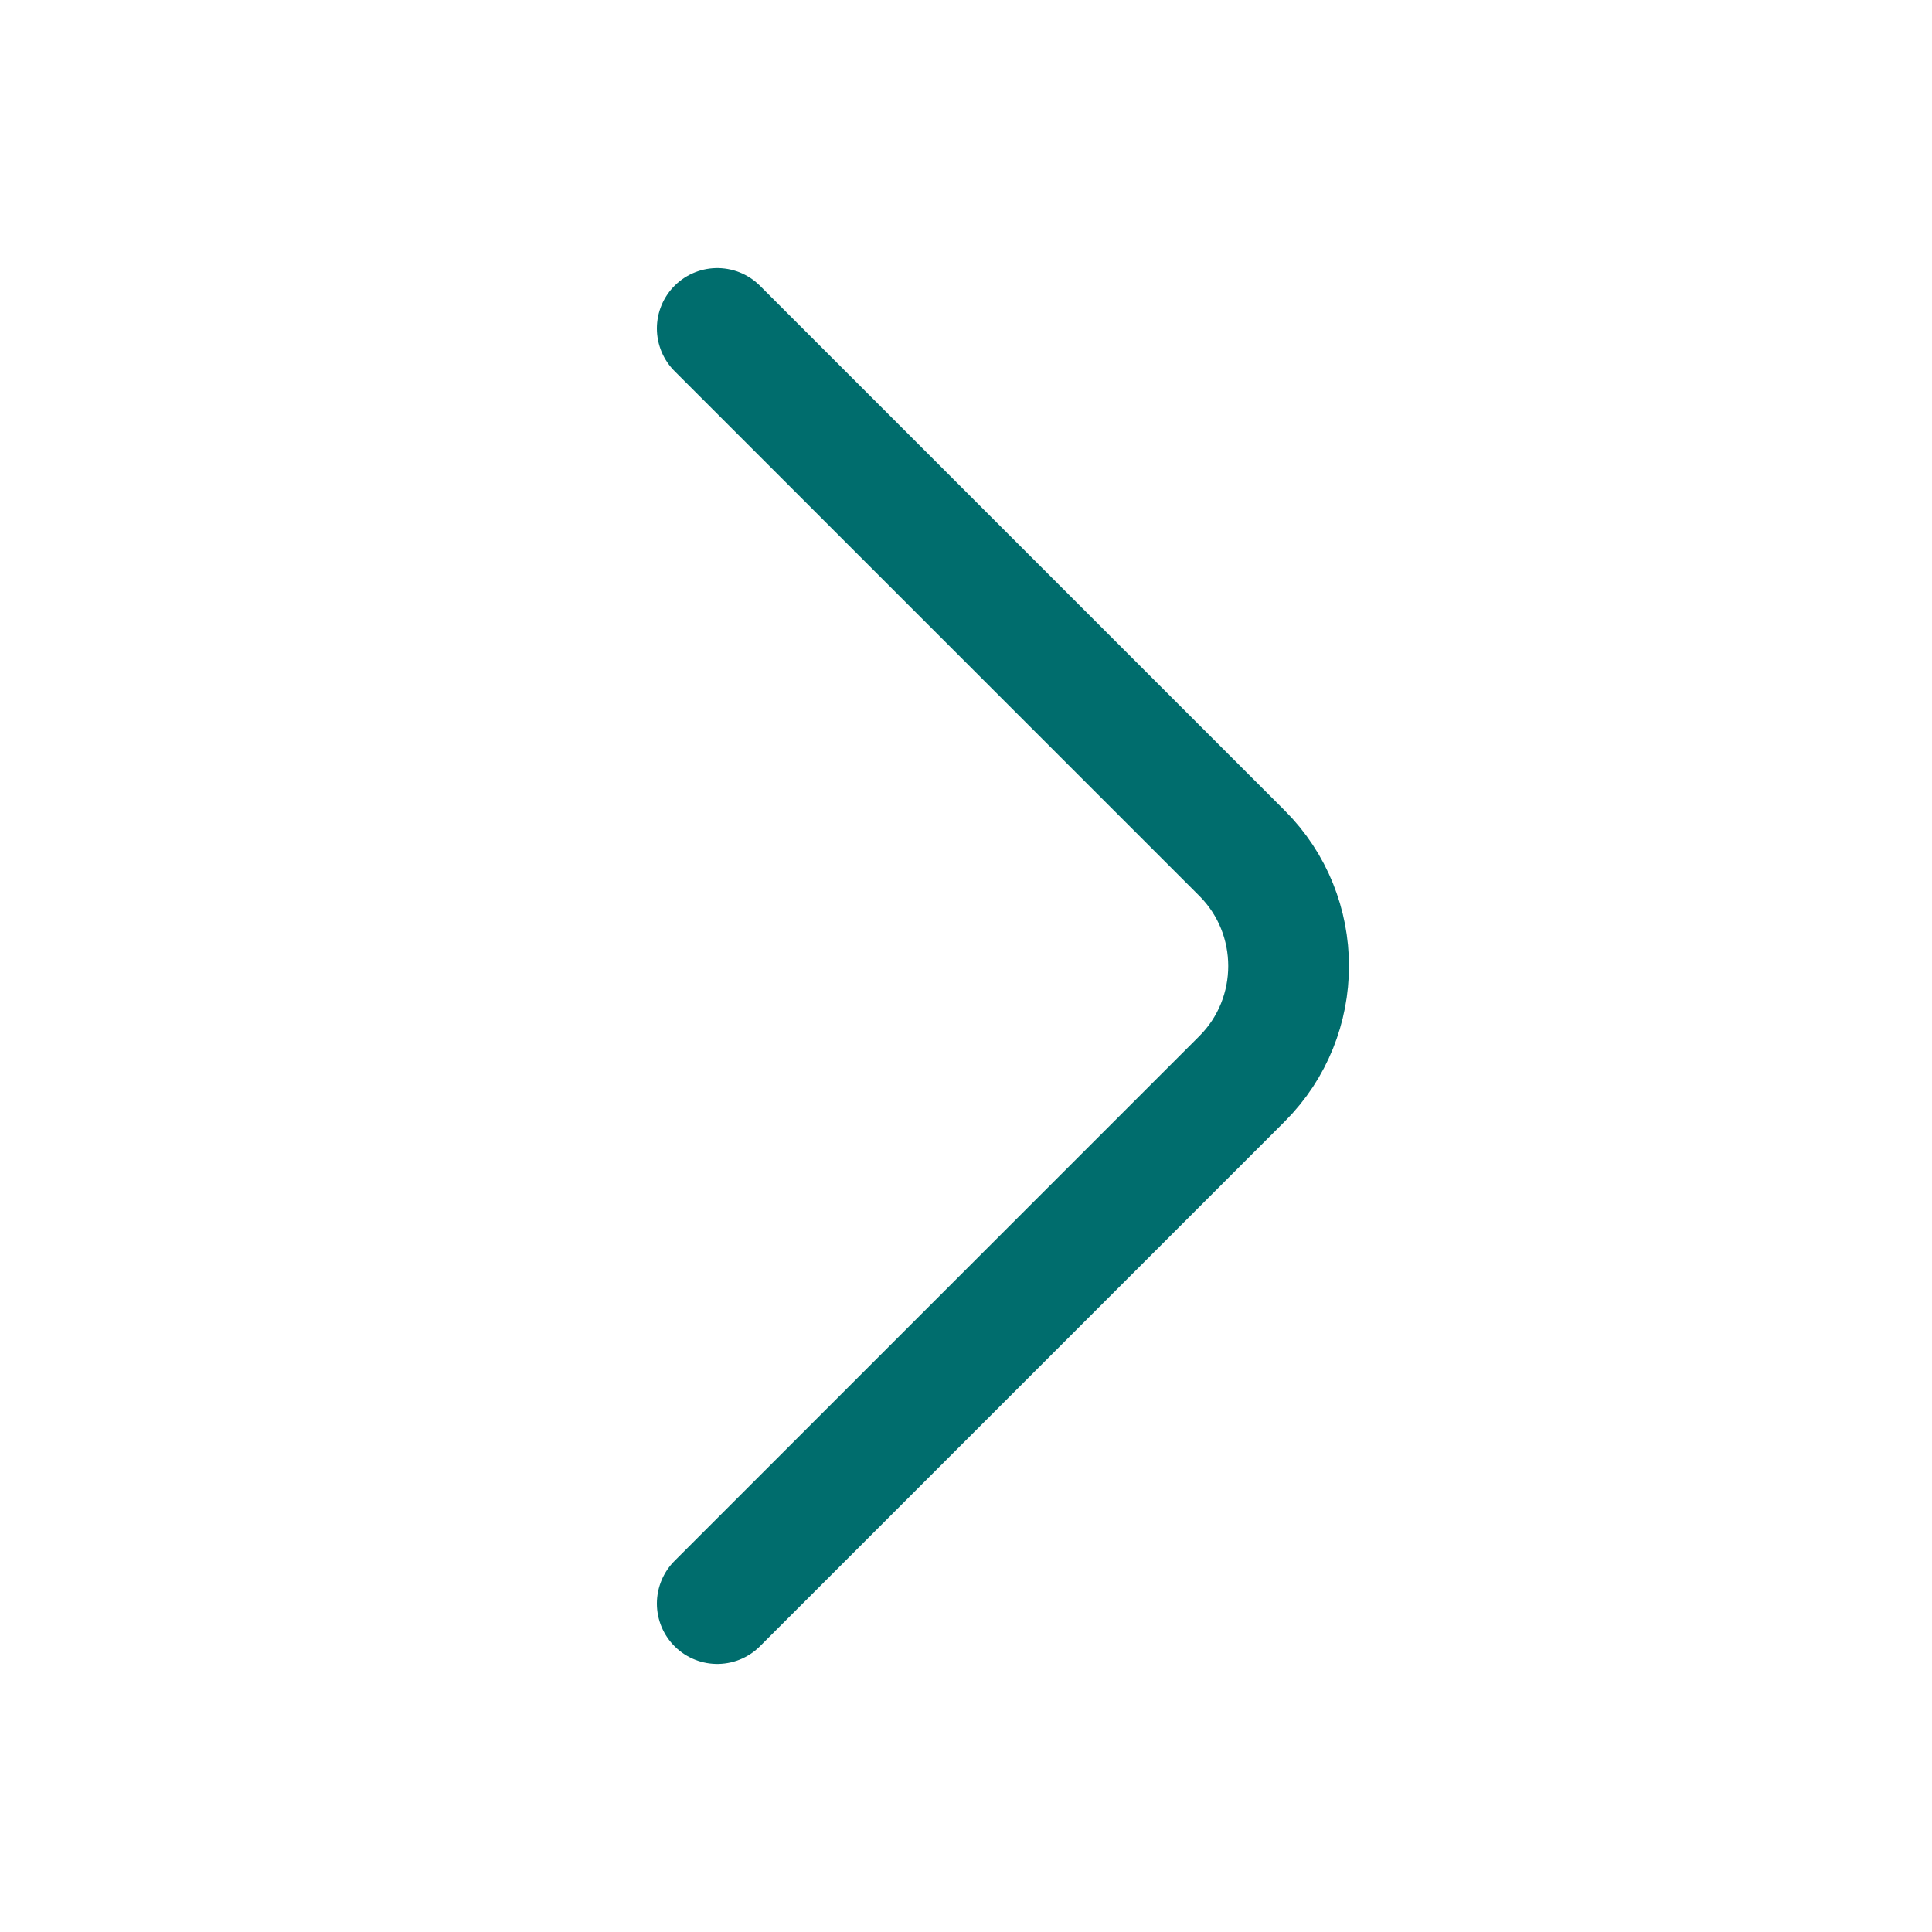
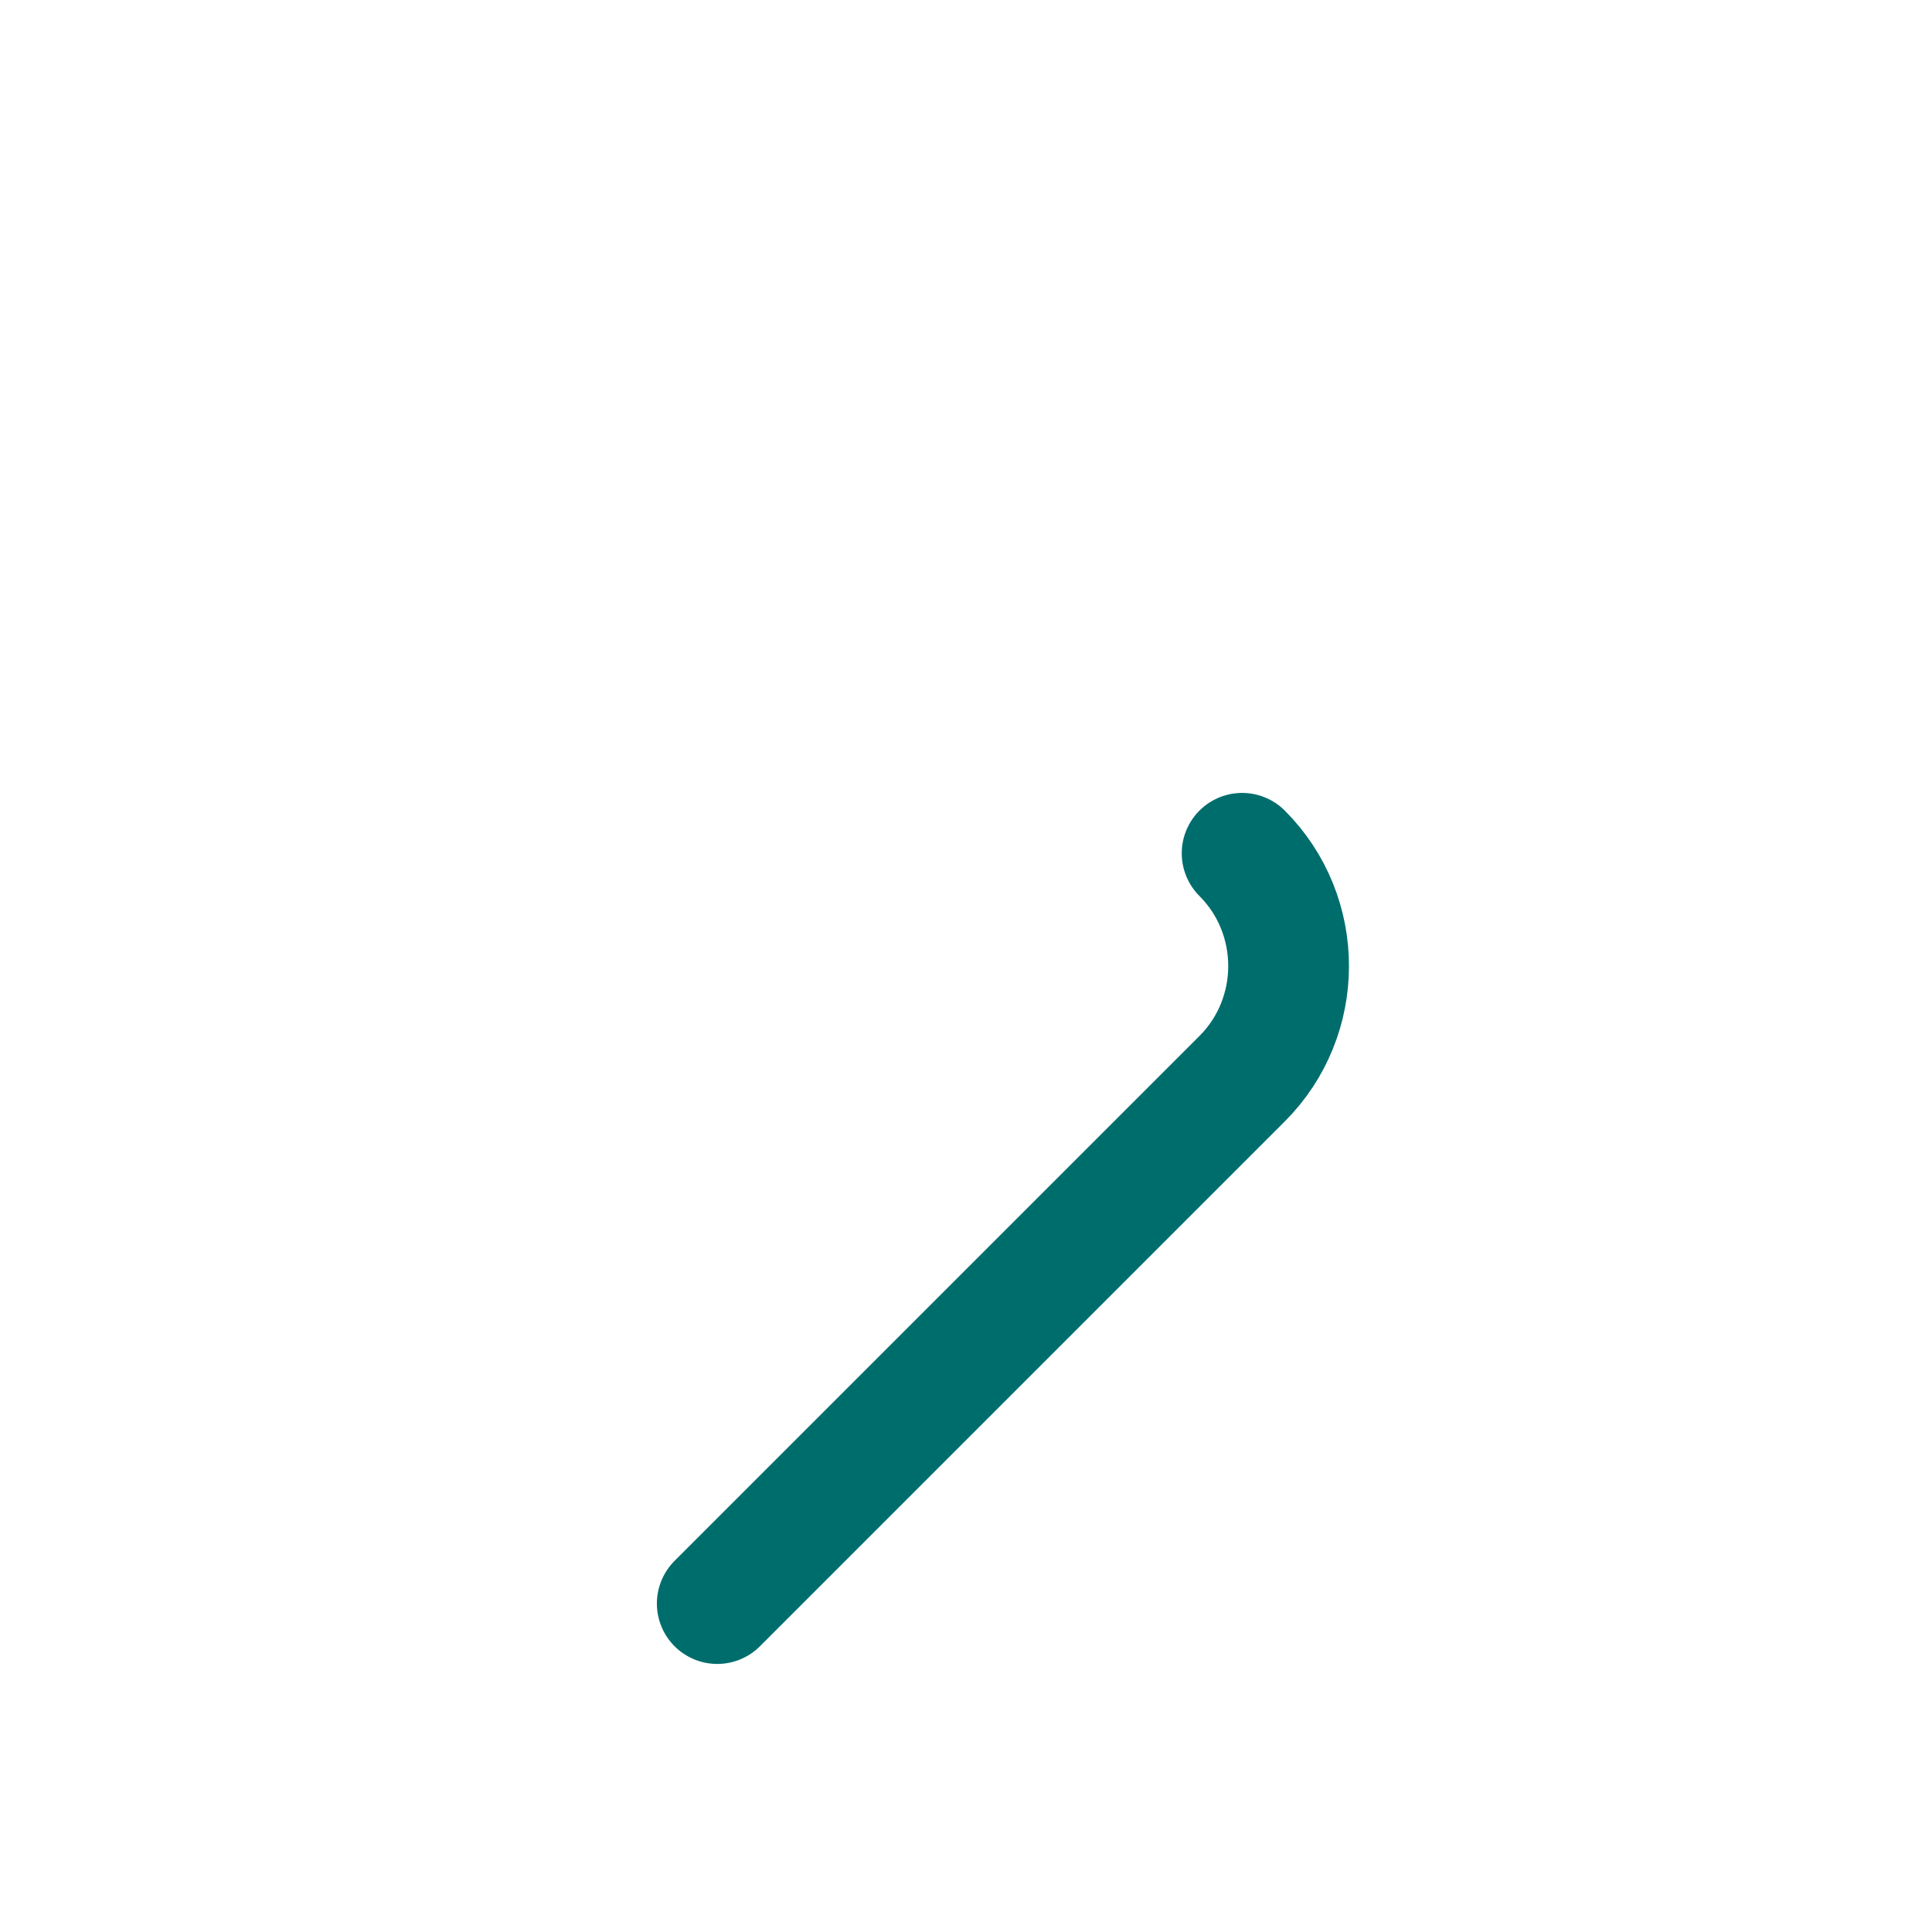
<svg xmlns="http://www.w3.org/2000/svg" width="24" height="24" viewBox="0 0 24 24" fill="none">
-   <path d="M8.91 19.92L15.43 13.4C16.2 12.63 16.2 11.37 15.43 10.6L8.91 4.08" stroke="#006D6D" stroke-width="1.5" stroke-miterlimit="10" stroke-linecap="round" stroke-linejoin="round" />
+   <path d="M8.91 19.92L15.43 13.4C16.2 12.63 16.2 11.37 15.43 10.6" stroke="#006D6D" stroke-width="1.5" stroke-miterlimit="10" stroke-linecap="round" stroke-linejoin="round" />
</svg>